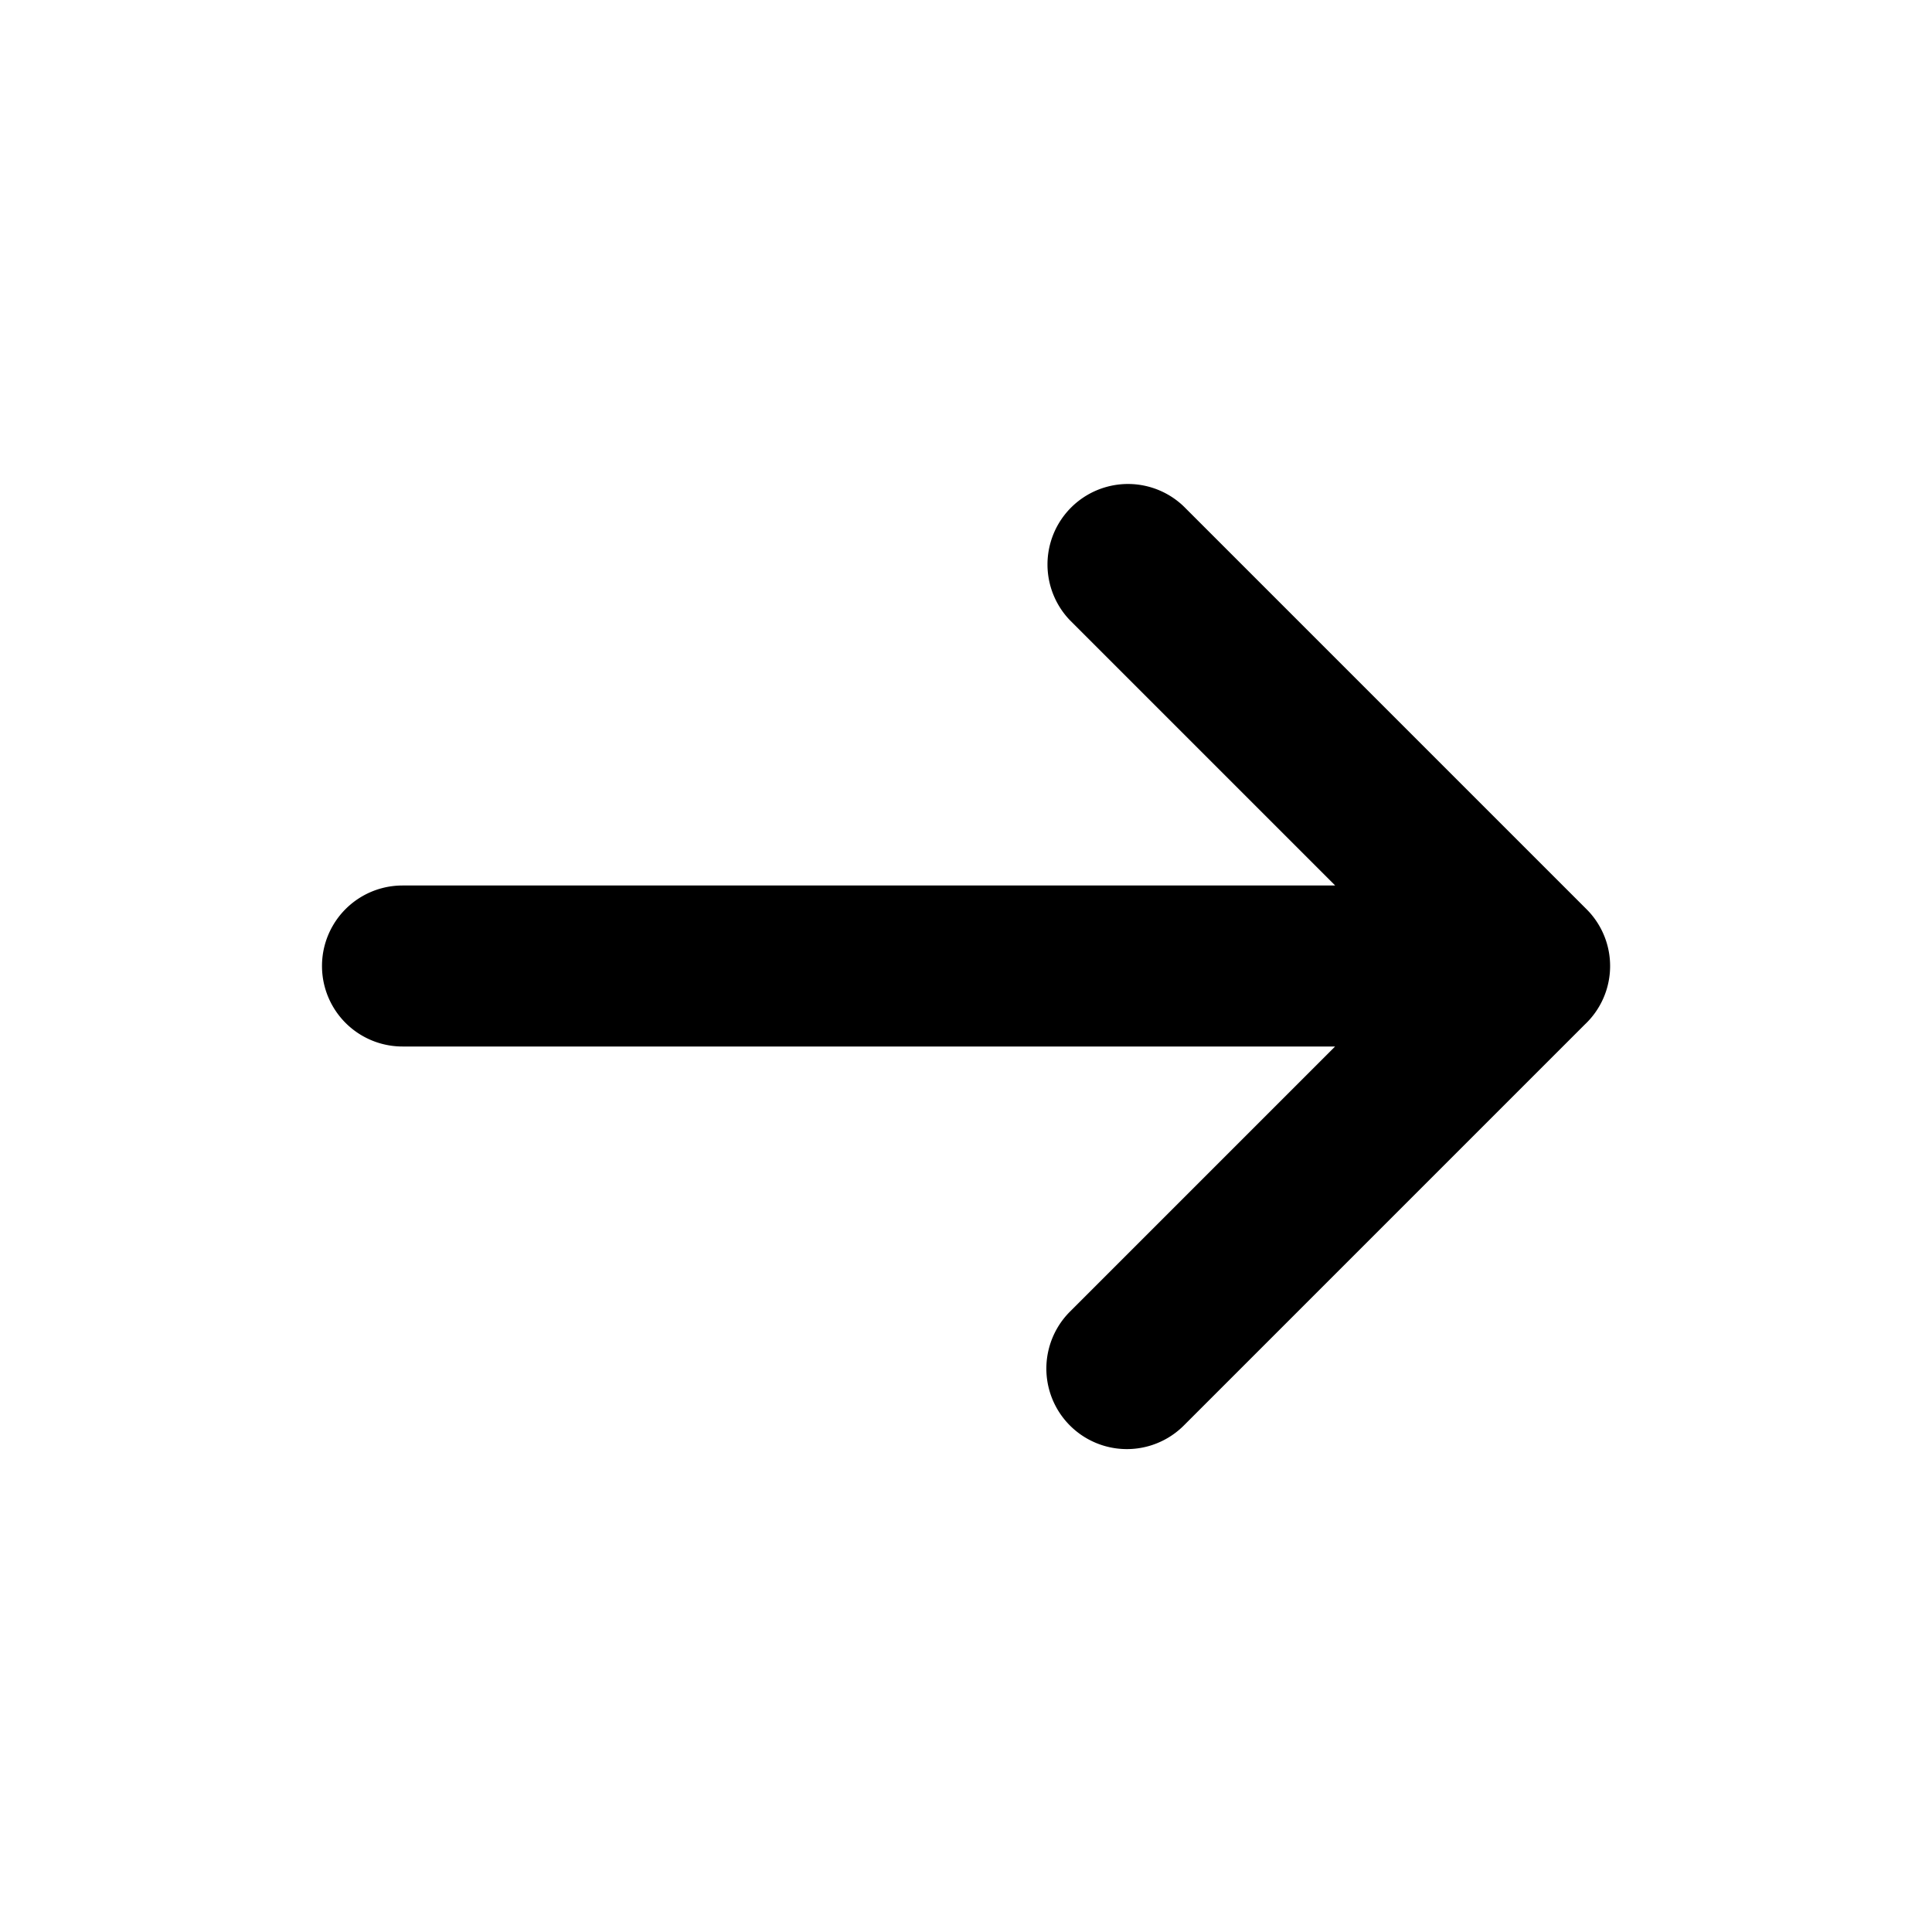
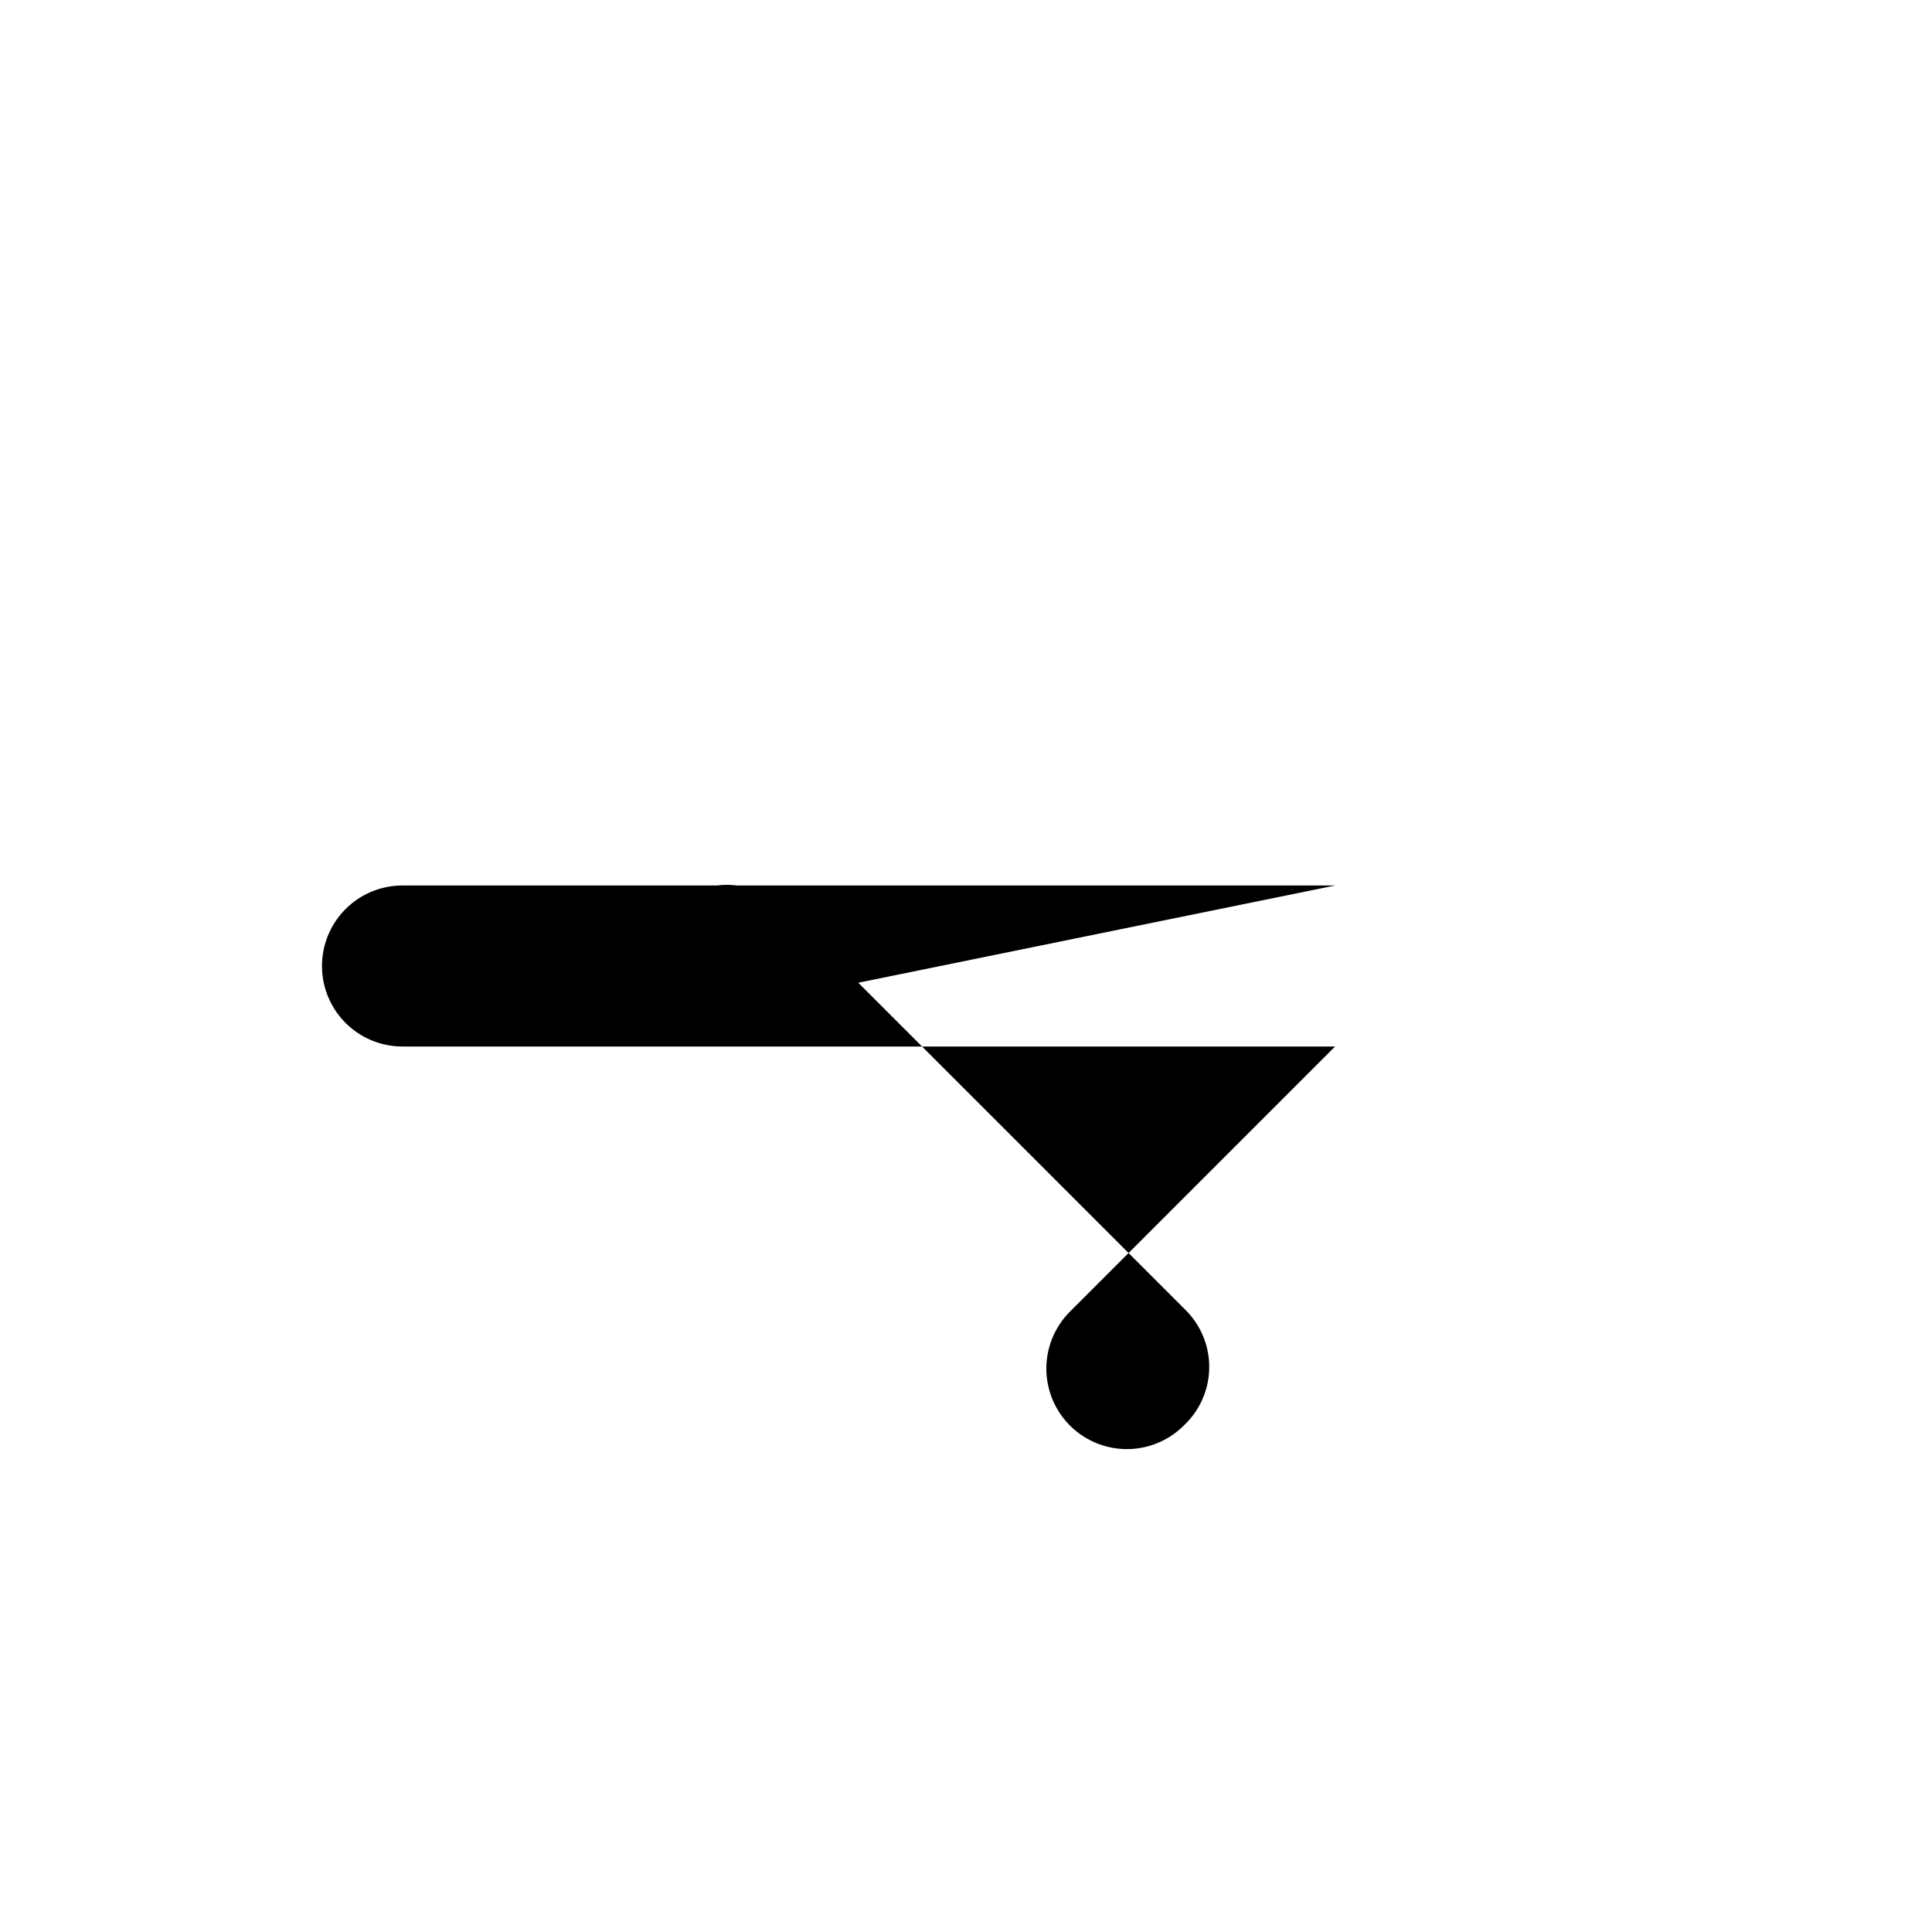
<svg xmlns="http://www.w3.org/2000/svg" viewBox="0 0 24 24">
-   <path role="presentation" d="M16.585 13l-3.295 3.295a1 1 0 001.417 1.412l4.98-4.98a.997.997 0 00.025-1.429l-5.005-5.005a1 1 0 00-1.414 1.414L16.586 11H5a1 1 0 000 2h11.585z" />
+   <path role="presentation" d="M16.585 13l-3.295 3.295a1 1 0 001.417 1.412a.997.997 0 00.025-1.429l-5.005-5.005a1 1 0 00-1.414 1.414L16.586 11H5a1 1 0 000 2h11.585z" />
</svg>